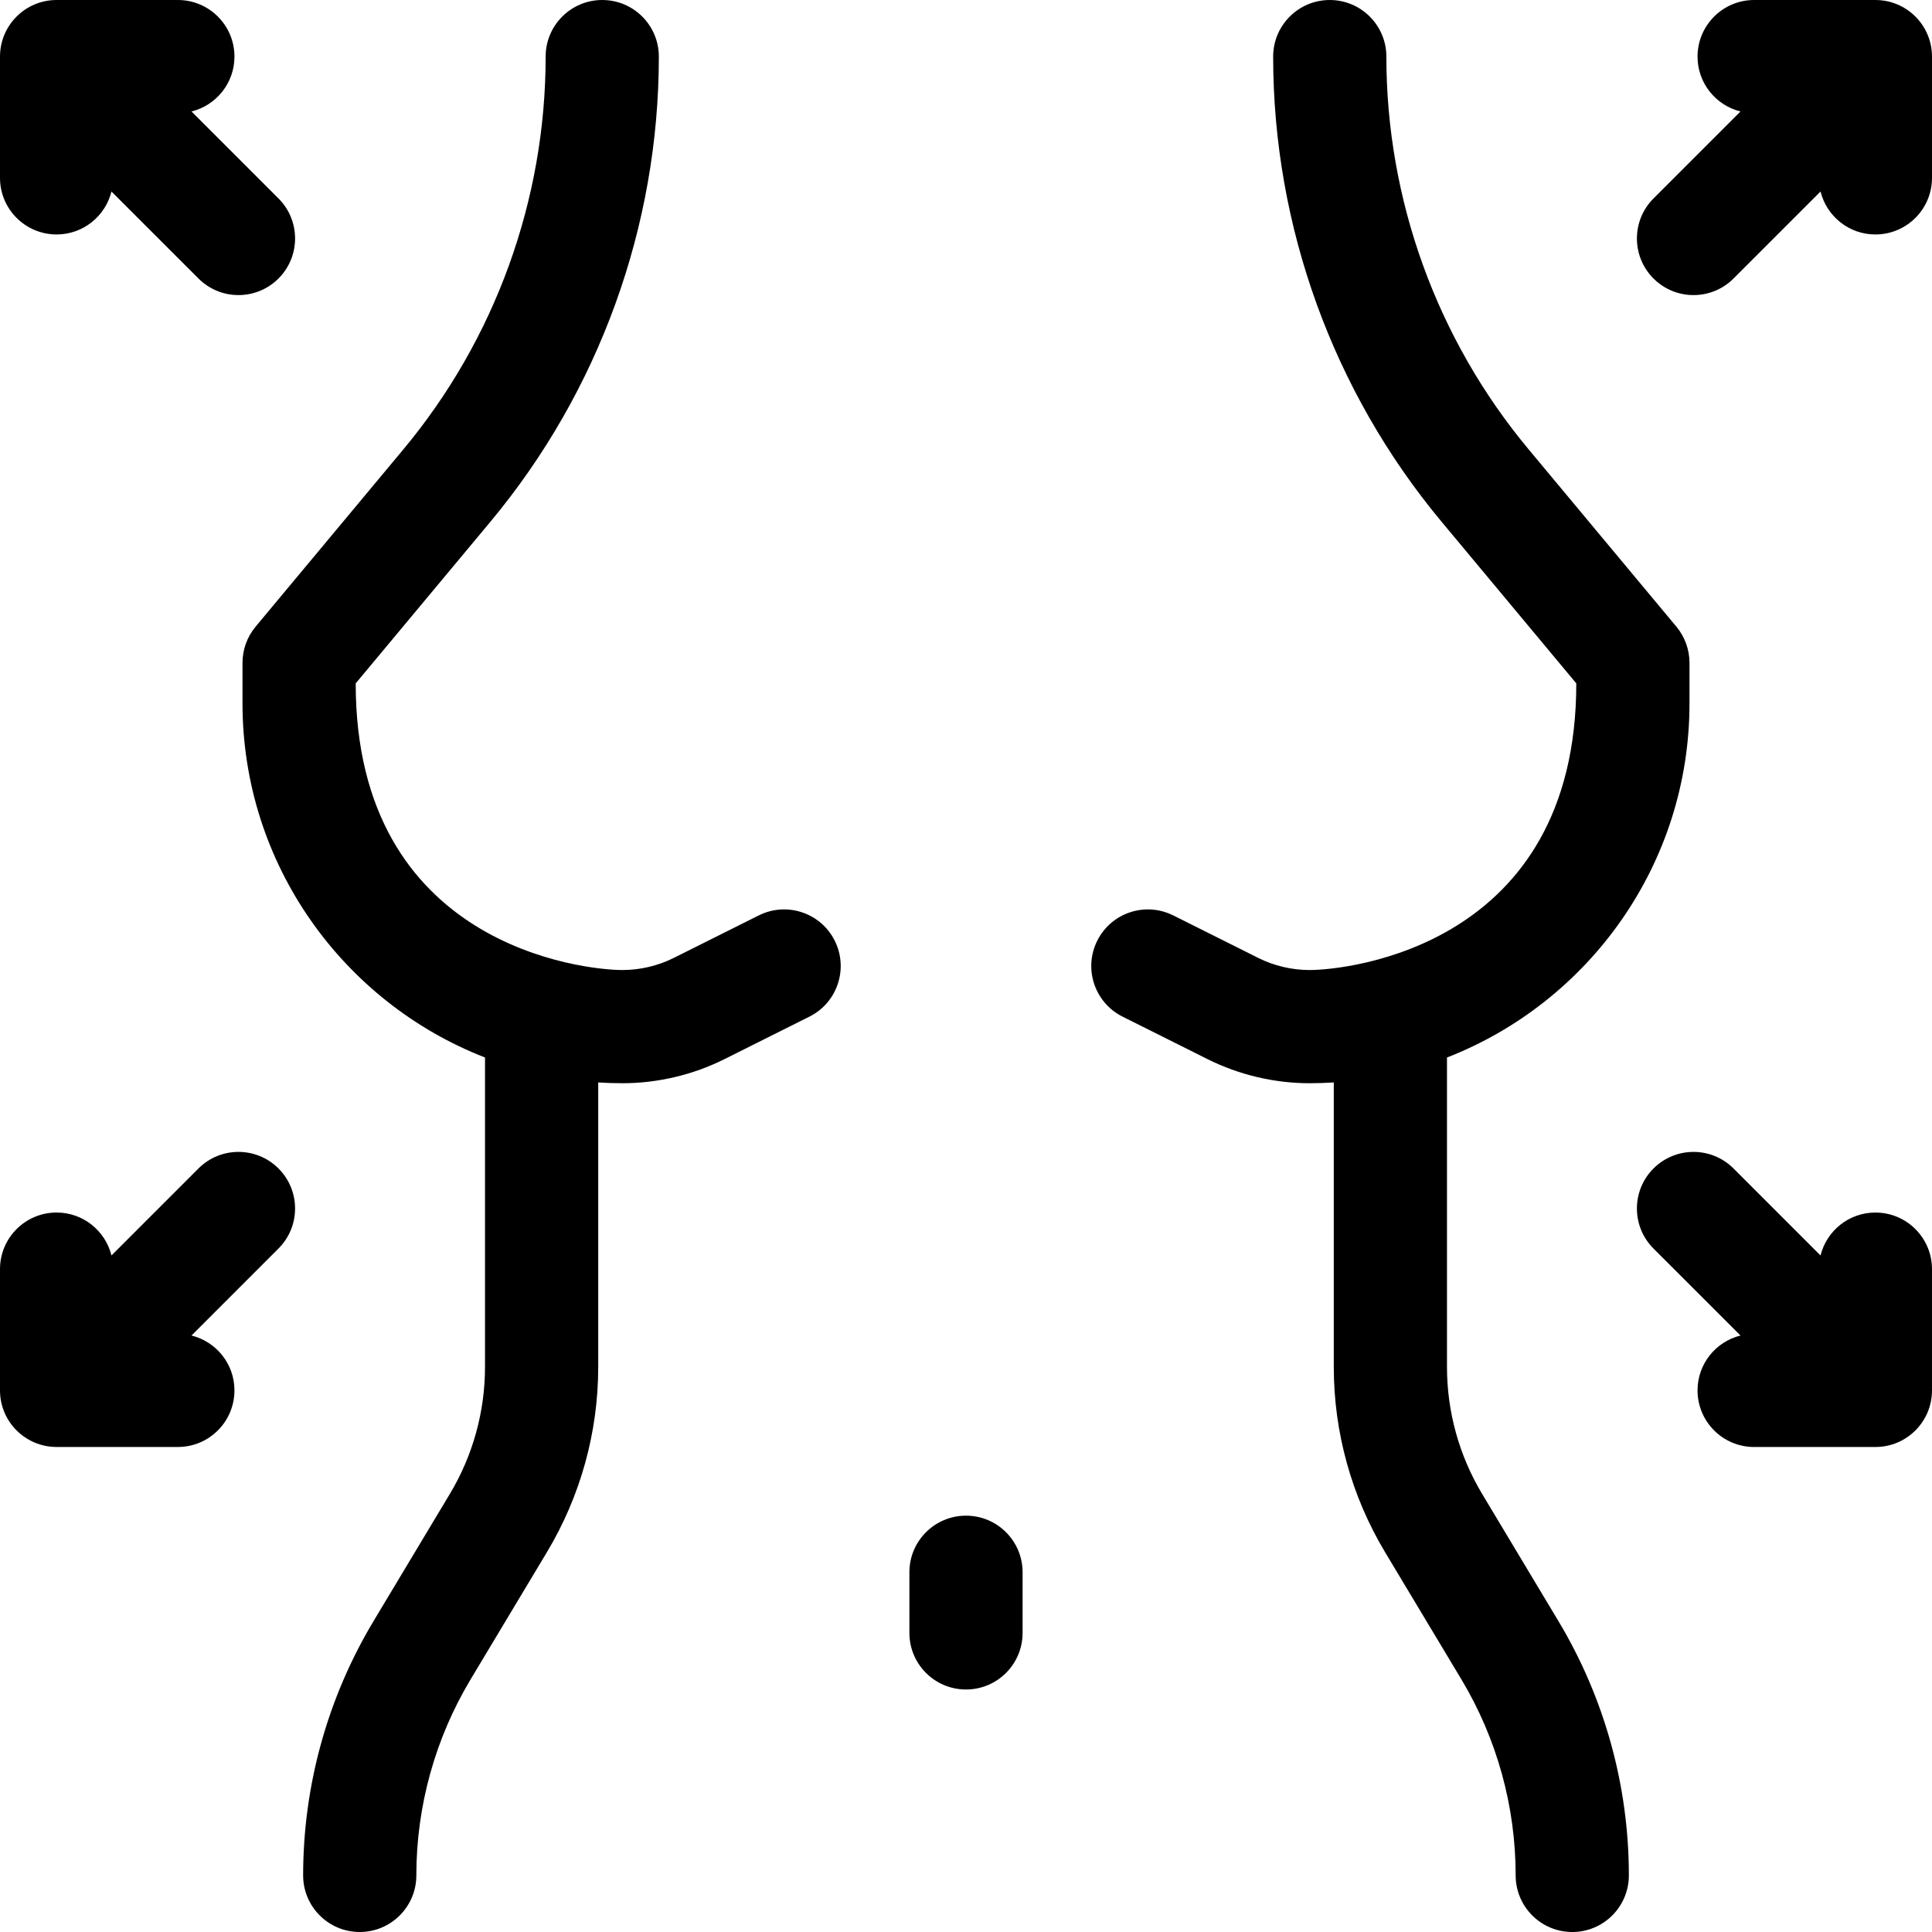
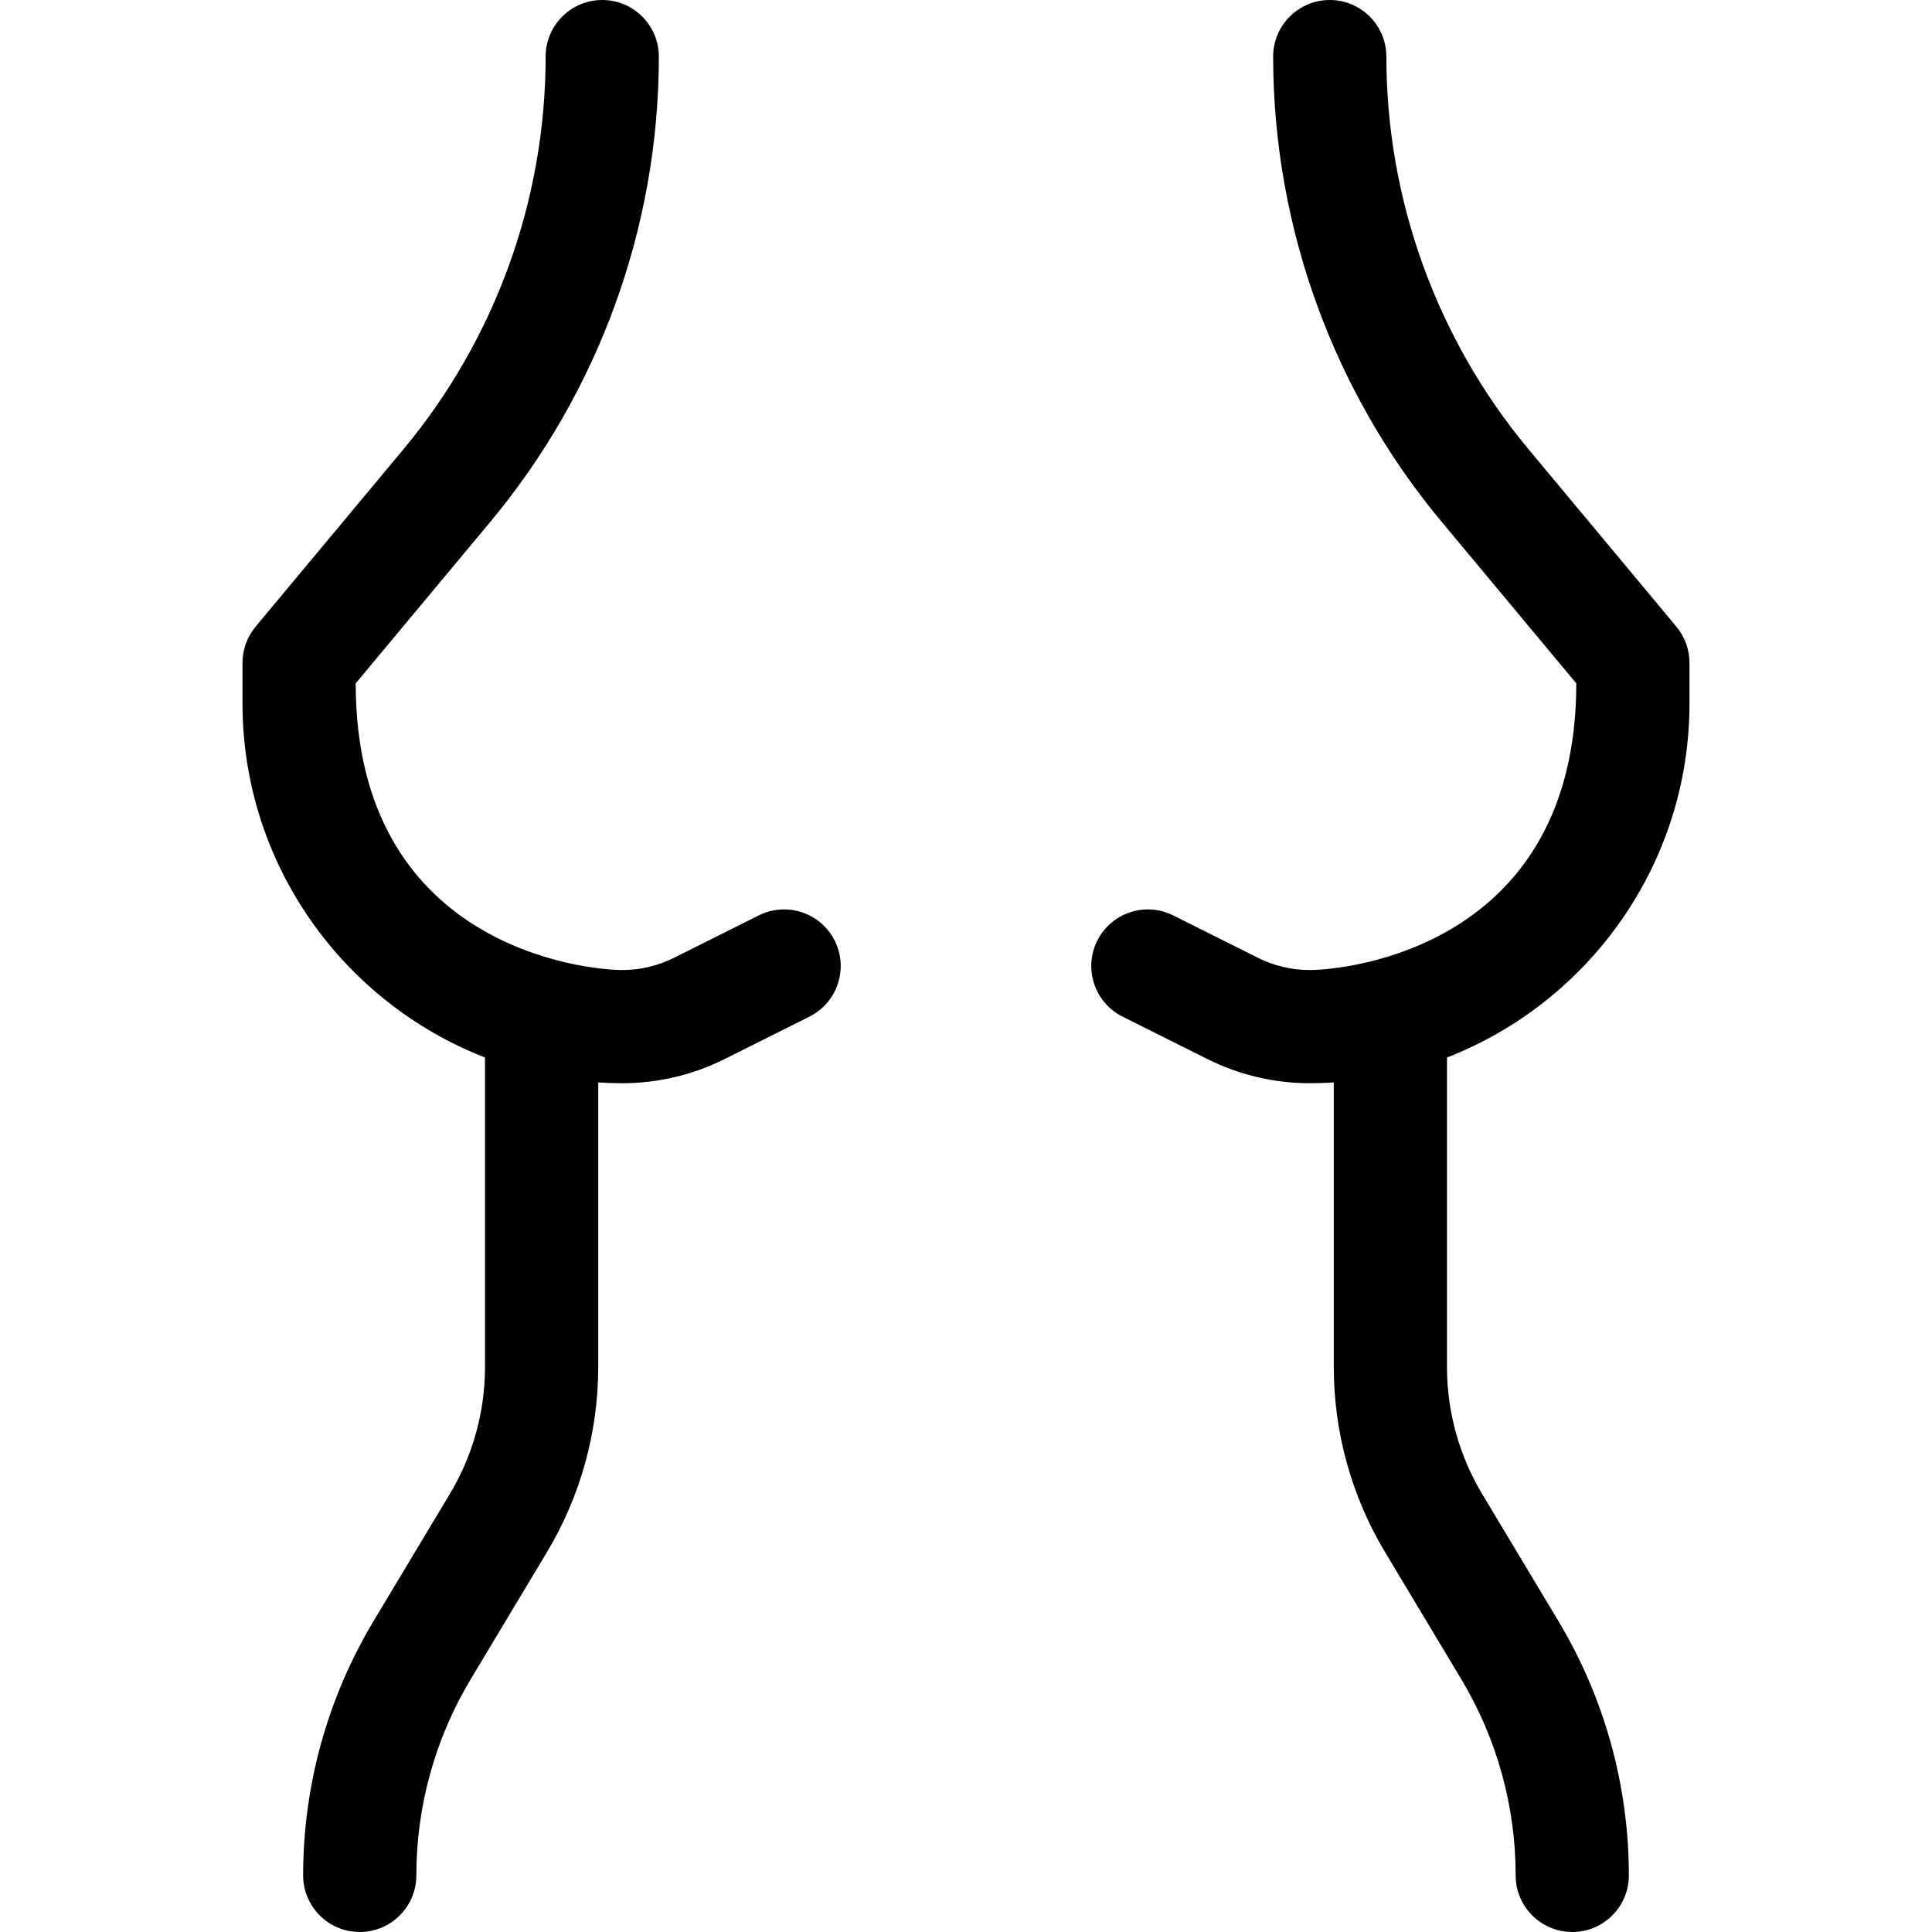
<svg xmlns="http://www.w3.org/2000/svg" height="512pt" viewBox="0 0 512.001 512" width="512pt">
-   <path d="m256 401.668c-8.285 0-15 6.715-15 15v16.066c0 8.285 6.715 15 15 15s15-6.715 15-15v-16.066c0-8.285-6.715-15-15-15zm0 0" />
  <path d="m201.094 242.59v-.004l-22.543 11.273c-4.203 2.098-8.906 3.207-13.602 3.207-10.121 0-70.684-6.277-70.684-75.969l35.719-42.855c28.77-34.527 44.617-78.293 44.617-123.242 0-8.285-6.719-15-15-15-8.285 0-15 6.715-15 15 0 37.945-13.375 74.891-37.664 104.035l-39.195 47.031c-2.246 2.691-3.477 6.094-3.477 9.602v10.715c0 42.684 26.699 79.242 64.266 93.867v82.031c0 11.836-3.219 23.461-9.309 33.613l-20.219 33.699c-12.215 20.359-18.668 43.668-18.668 67.406 0 8.285 6.715 15 15 15 8.281 0 15-6.715 15-15 0-18.305 4.977-36.273 14.395-51.969l20.219-33.703c8.887-14.816 13.586-31.777 13.586-49.047v-75.422c2.121.133 4.262.207 6.414.207 9.324 0 18.66-2.199 27.016-6.371l22.543-11.277c7.406-3.703 10.41-12.711 6.707-20.121-3.703-7.406-12.711-10.41-20.121-6.707zm0 0" />
  <path d="m392.777 395.895c-6.09-10.152-9.309-21.777-9.309-33.613v-82.031c37.566-14.625 64.266-51.184 64.266-93.863v-10.719c0-3.508-1.23-6.906-3.477-9.602l-39.195-47.031c-24.285-29.145-37.66-66.09-37.66-104.035 0-8.285-6.719-15-15-15-8.285 0-15 6.715-15 15 0 44.949 15.844 88.715 44.613 123.242l35.719 42.855c0 69.691-60.562 75.969-70.684 75.969-4.695 0-9.398-1.109-13.602-3.207l-22.539-11.277-.004.008c-7.41-3.703-16.418-.703-20.121 6.707-3.703 7.406-.699 16.414 6.707 20.121l22.543 11.273c8.355 4.172 17.695 6.375 27.016 6.375 2.156 0 4.293-.074 6.418-.211v75.426c0 17.27 4.695 34.23 13.582 49.047l20.219 33.699c9.418 15.695 14.398 33.668 14.398 51.973 0 8.285 6.715 15 15 15 8.281 0 15-6.715 15-15 0-23.742-6.457-47.047-18.672-67.406zm0 0" />
-   <path d="m15 62.133c7.031 0 12.918-4.848 14.539-11.379l23.055 23.051c5.855 5.859 15.355 5.859 21.211 0 5.859-5.855 5.859-15.352 0-21.211l-23.051-23.051c6.531-1.625 11.379-7.508 11.379-14.543 0-8.285-6.715-15-15-15h-32.133c-8.285 0-15 6.715-15 15v32.133c0 8.285 6.715 15 15 15zm0 0" />
-   <path d="m52.594 309.66-23.051 23.051c-1.621-6.531-7.508-11.379-14.543-11.379-8.285 0-15 6.719-15 15v32.133c0 8.285 6.715 15 15 15h32.133c8.285 0 15-6.715 15-15 0-7.031-4.848-12.918-11.379-14.539l23.051-23.055c5.859-5.855 5.859-15.355 0-21.211-5.855-5.859-15.352-5.859-21.211 0zm0 0" />
-   <path d="m497 321.336c-7.031 0-12.918 4.844-14.543 11.379l-23.051-23.055c-5.855-5.855-15.355-5.855-21.215 0-5.855 5.859-5.855 15.355 0 21.215l23.055 23.051c-6.531 1.621-11.379 7.508-11.379 14.543 0 8.285 6.715 15 15 15h32.133c8.285 0 15-6.715 15-15v-32.133c0-8.285-6.715-15-15-15zm0 0" />
-   <path d="m497 0h-32.133c-8.285 0-15 6.715-15 15 0 7.035 4.848 12.918 11.379 14.543l-23.051 23.051c-5.859 5.859-5.859 15.355 0 21.215 5.855 5.855 15.355 5.855 21.211 0l23.055-23.055c1.621 6.531 7.508 11.379 14.539 11.379 8.285 0 15-6.715 15-15v-32.133c0-8.285-6.715-15-15-15zm0 0" />
</svg>